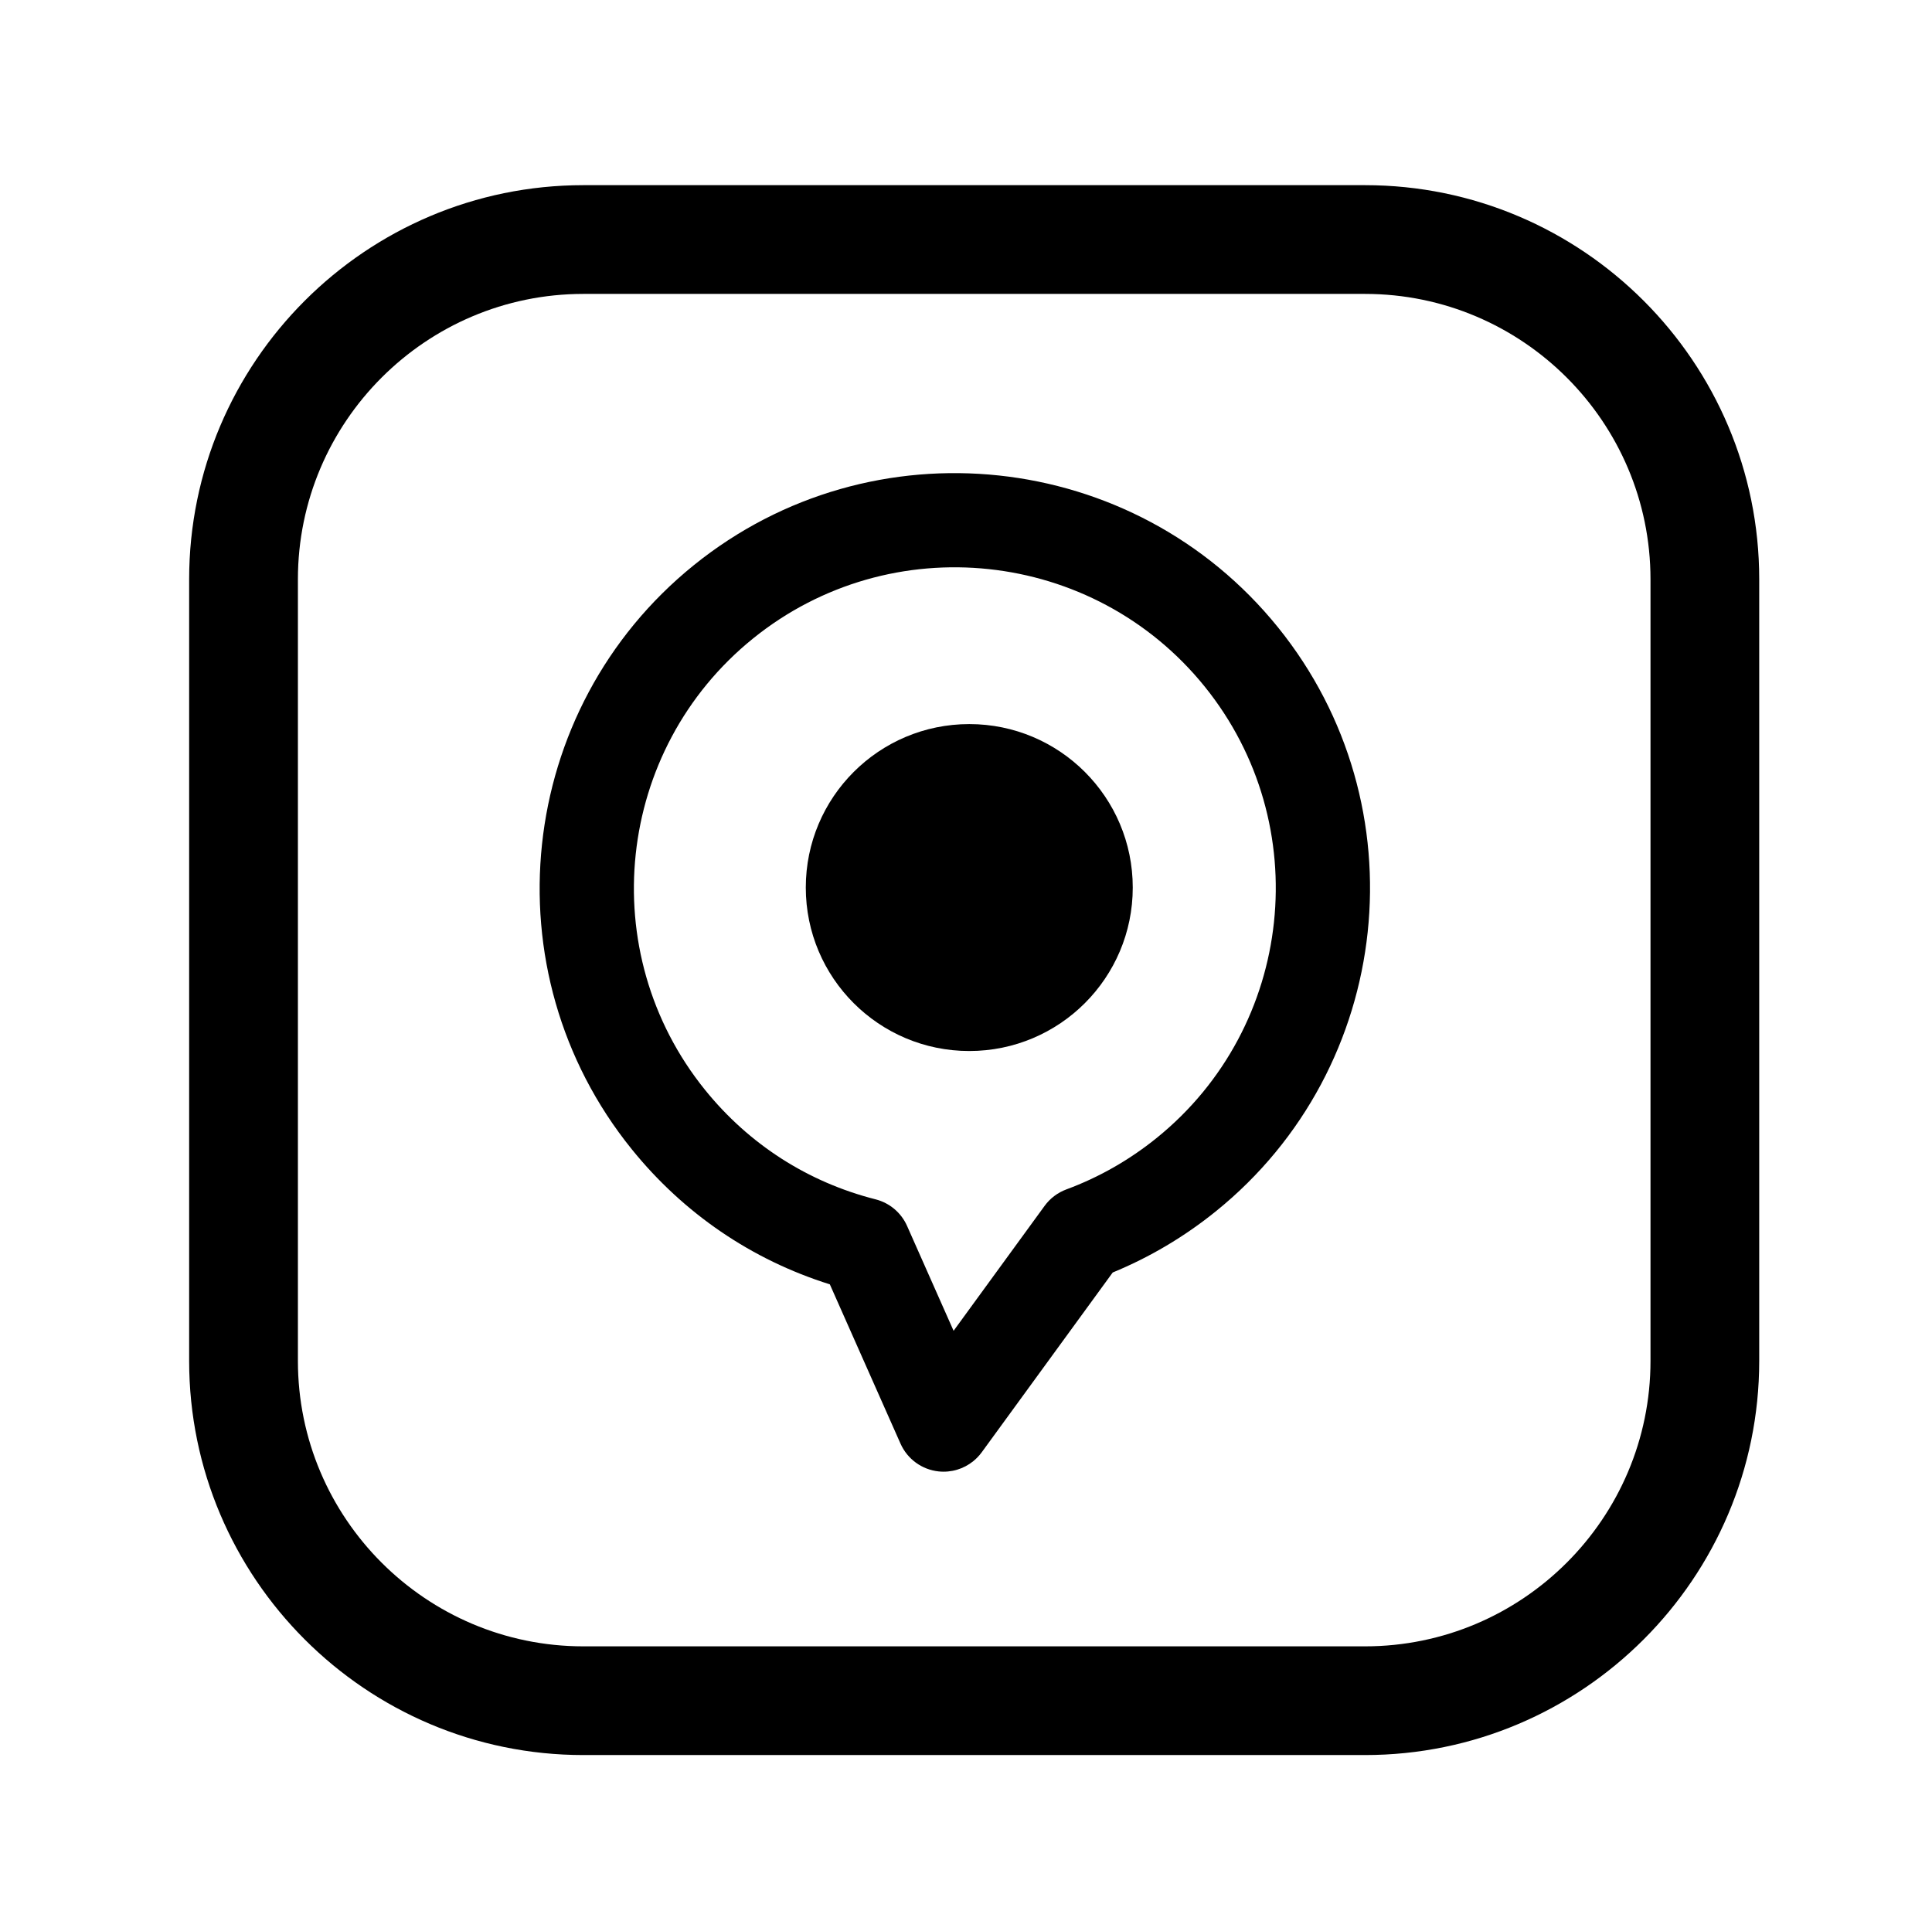
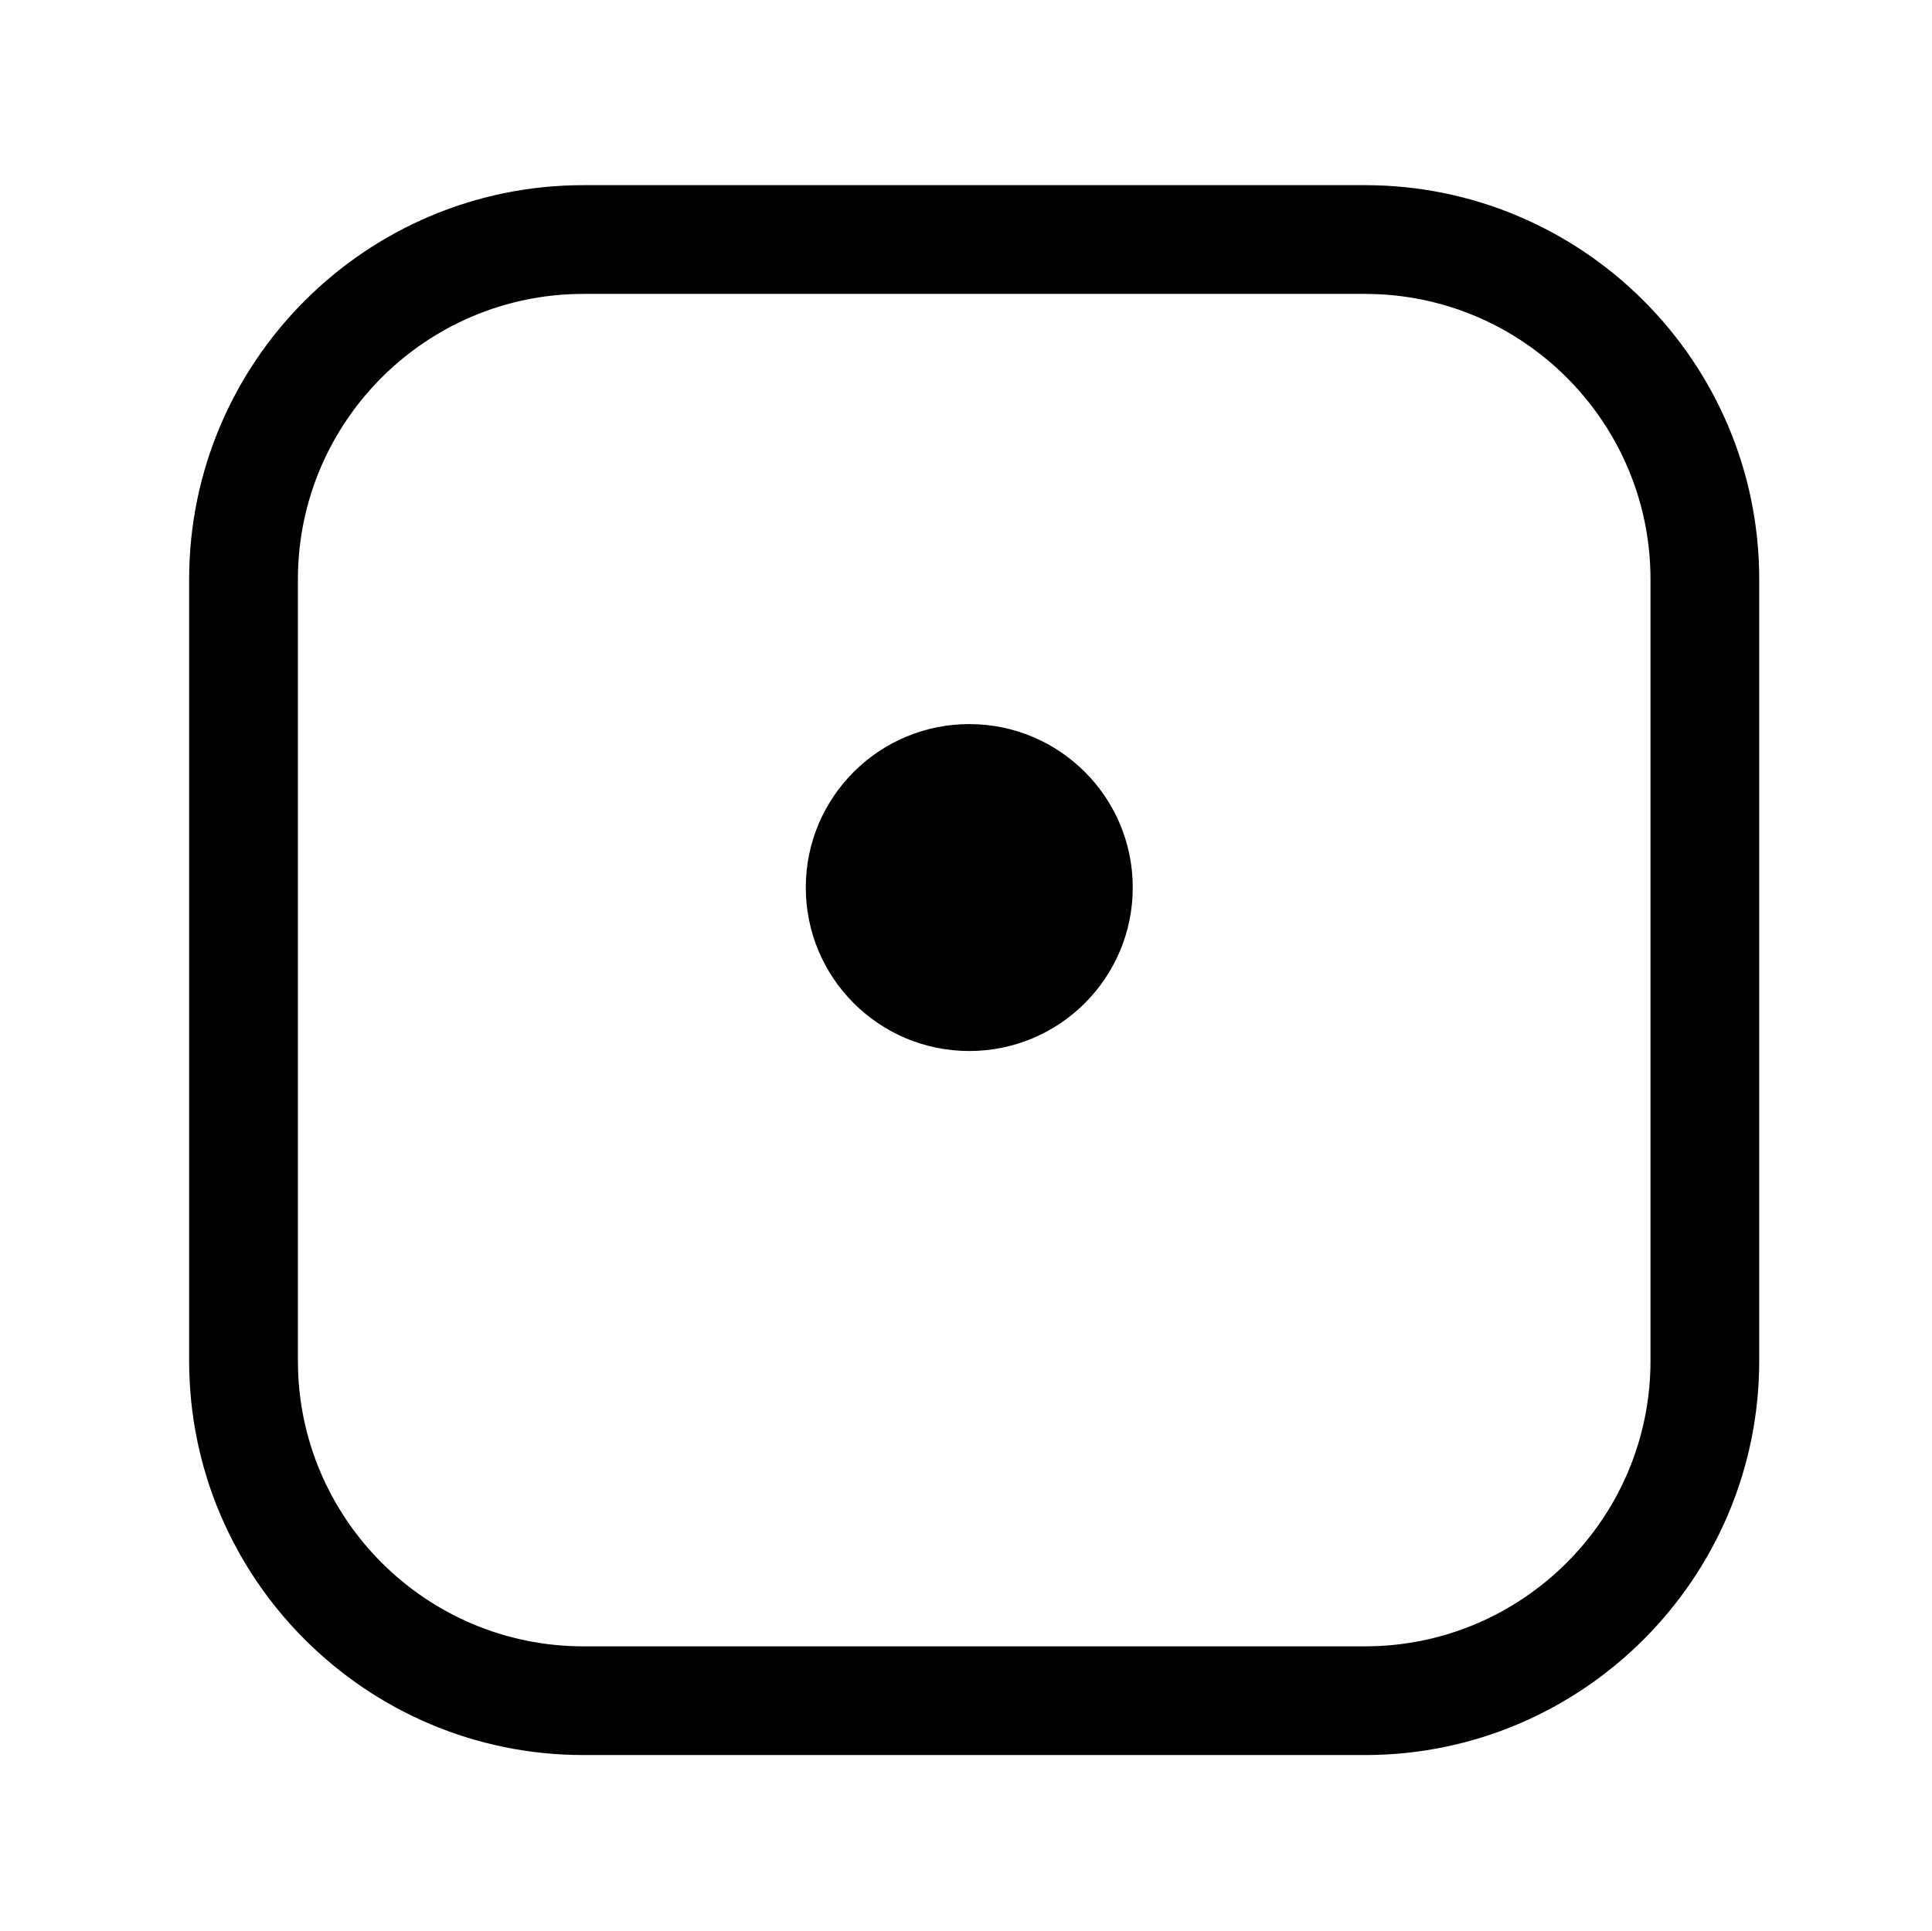
<svg xmlns="http://www.w3.org/2000/svg" version="1.1" id="Calque_1" x="0px" y="0px" width="198.423px" height="198.352px" viewBox="0 0 198.423 198.352" enable-background="new 0 0 198.423 198.352" xml:space="preserve">
-   <path d="M131.253,64.436c-14.779-18.299-41.691-21.166-59.991-6.386s-21.163,41.689-6.384,59.988  c5.332,6.602,12.33,11.369,20.349,13.884l7.26,16.366c0.704,1.581,2.194,2.667,3.913,2.85c1.293,0.138,2.567-0.252,3.553-1.048  c0.326-0.263,0.618-0.569,0.872-0.915l13.454-18.47c3.801-1.564,7.36-3.673,10.59-6.281  C143.169,109.645,146.032,82.735,131.253,64.436z M118.786,116.892c-2.803,2.264-5.92,4.041-9.268,5.279  c-0.893,0.331-1.67,0.919-2.231,1.688l-9.35,12.835l-4.779-10.774c-0.601-1.357-1.795-2.363-3.233-2.729  c-6.944-1.763-12.999-5.65-17.514-11.24c-11.424-14.145-9.21-34.949,4.935-46.373s34.949-9.21,46.373,4.935  C135.143,84.656,132.931,105.468,118.786,116.892z" />
  <circle cx="99.548" cy="91.165" r="16.79" />
  <path d="M140.191,19.019H59.913c-22.324,0-40.487,18.163-40.487,40.487v80.278c0,22.324,18.163,40.487,40.487,40.487h80.278  c22.324,0,40.487-18.163,40.487-40.487V59.506C180.682,37.182,162.519,19.019,140.191,19.019z M169.512,139.784  c0,16.167-13.154,29.321-29.321,29.321H59.913c-16.167,0-29.317-13.154-29.317-29.321V59.506c0-16.167,13.154-29.317,29.317-29.317  h80.278c16.167,0,29.321,13.154,29.321,29.317V139.784z" />
</svg>